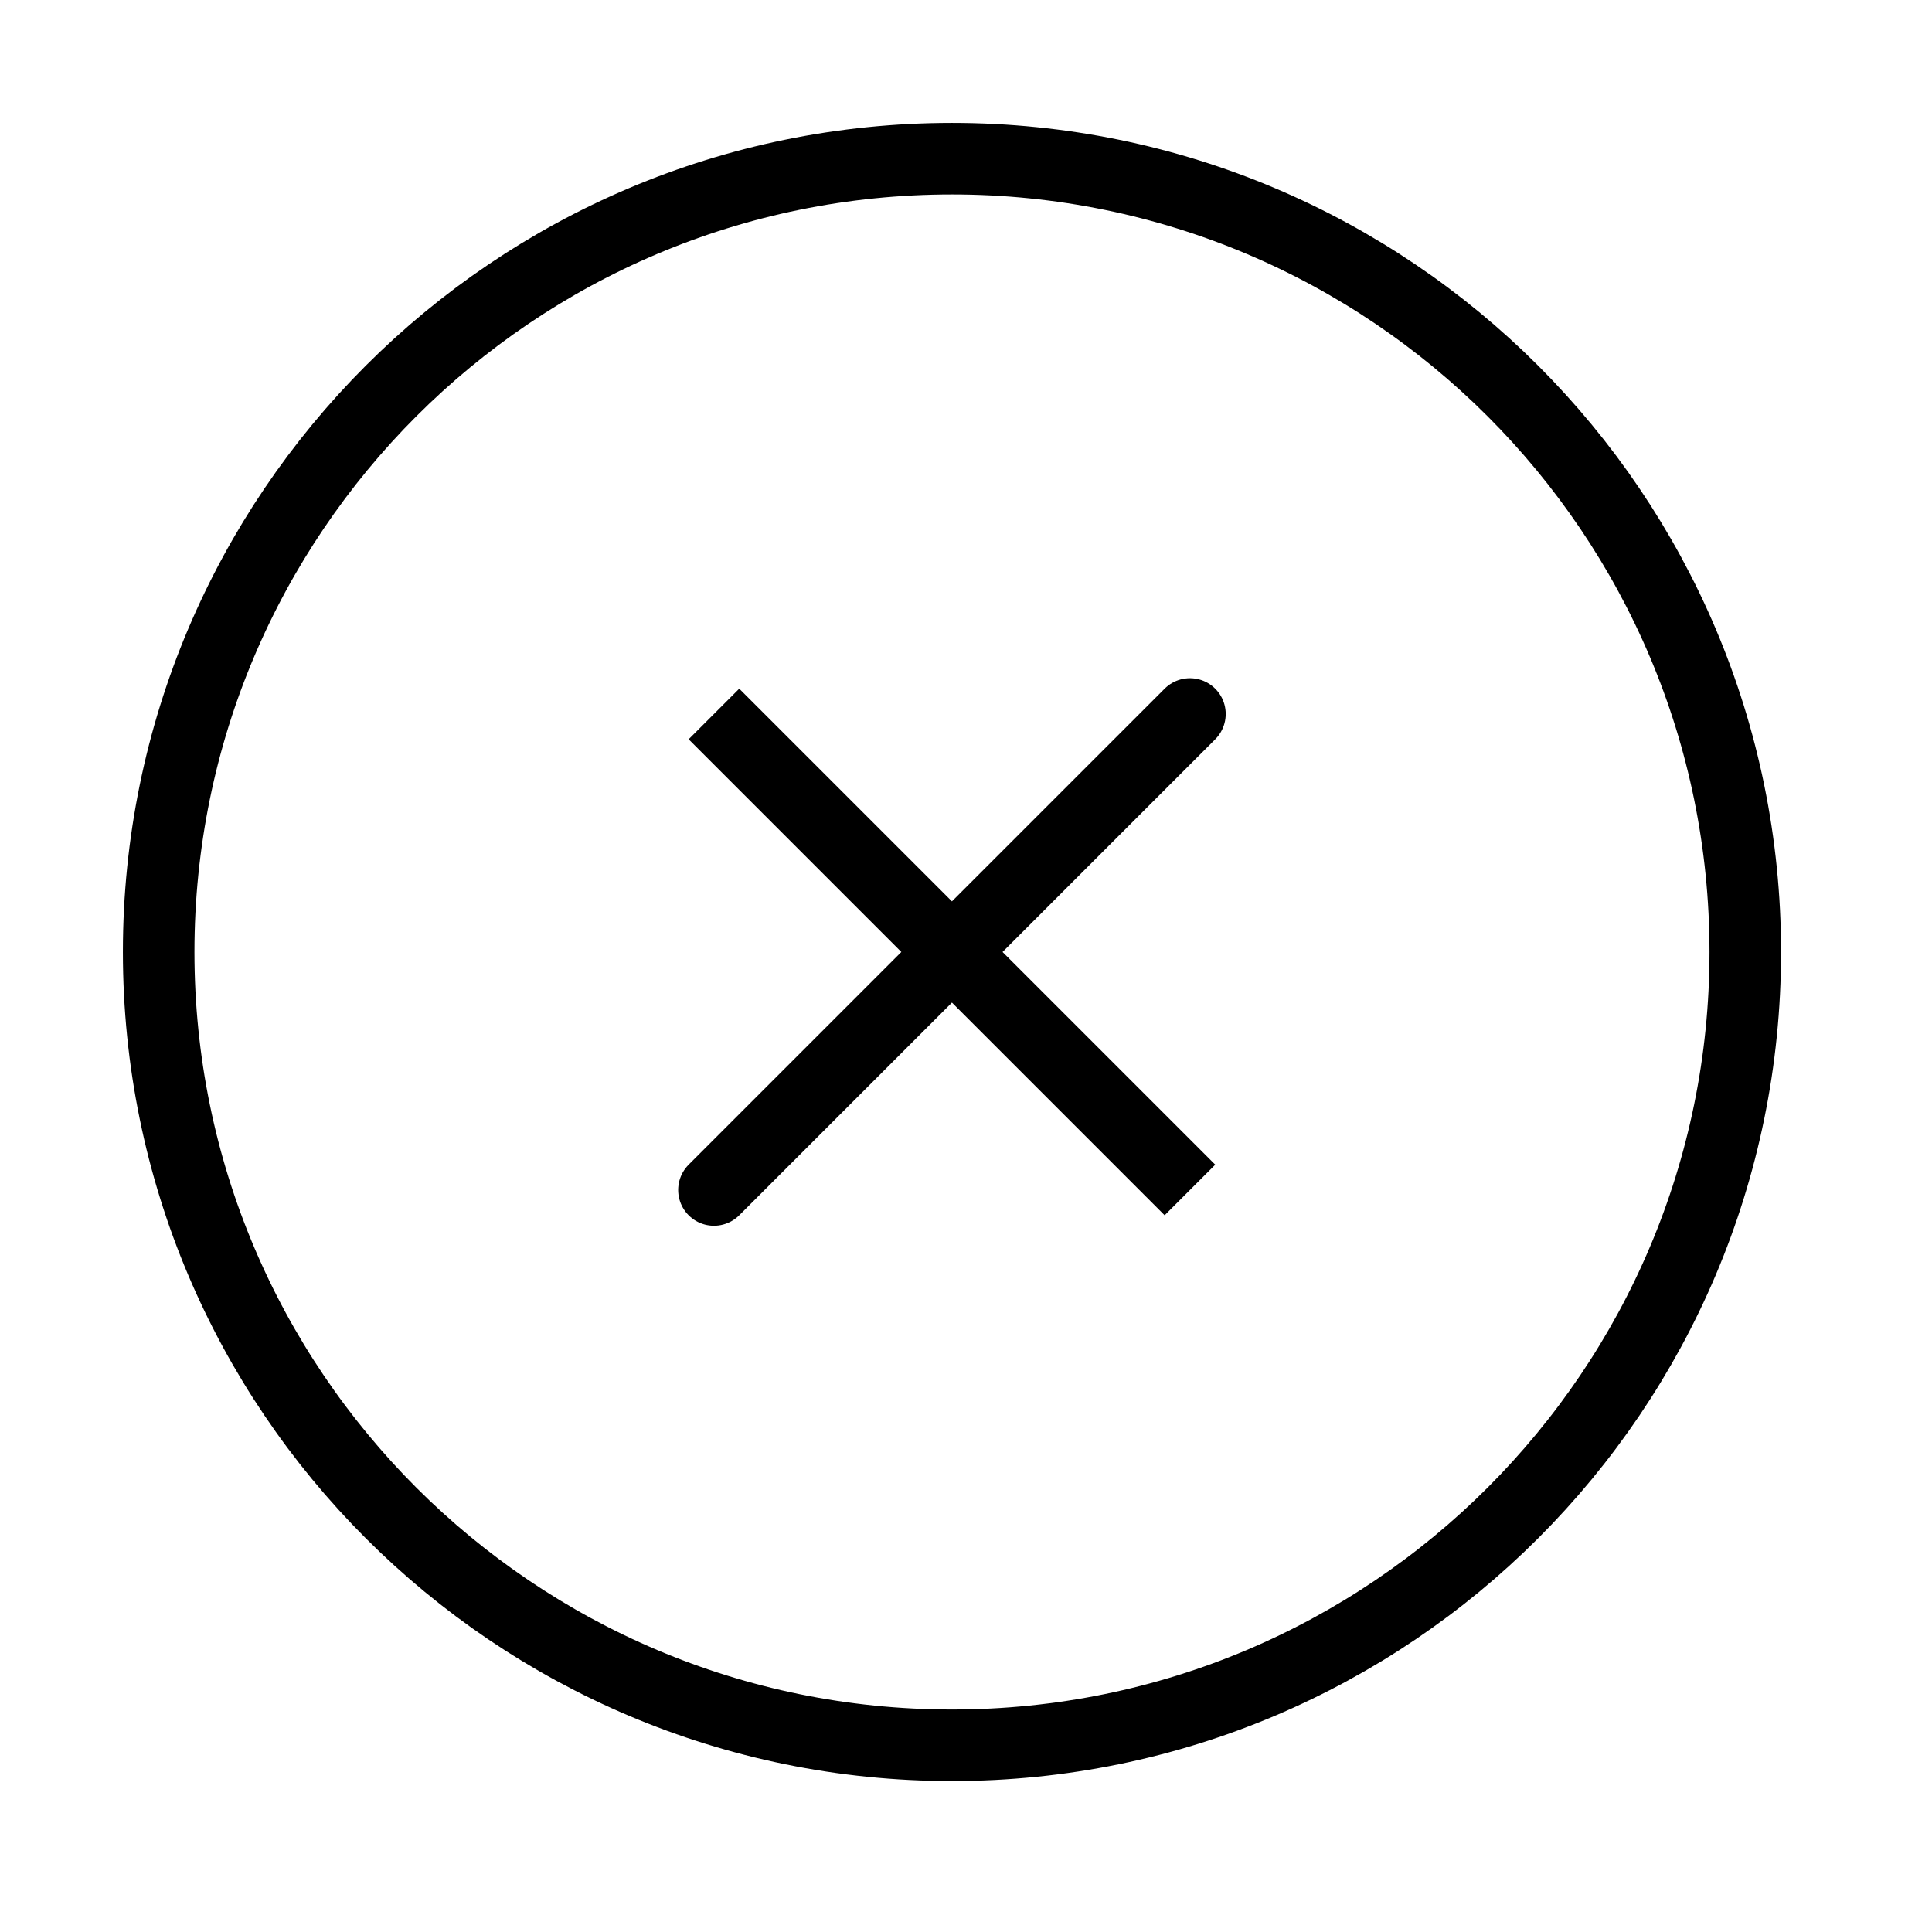
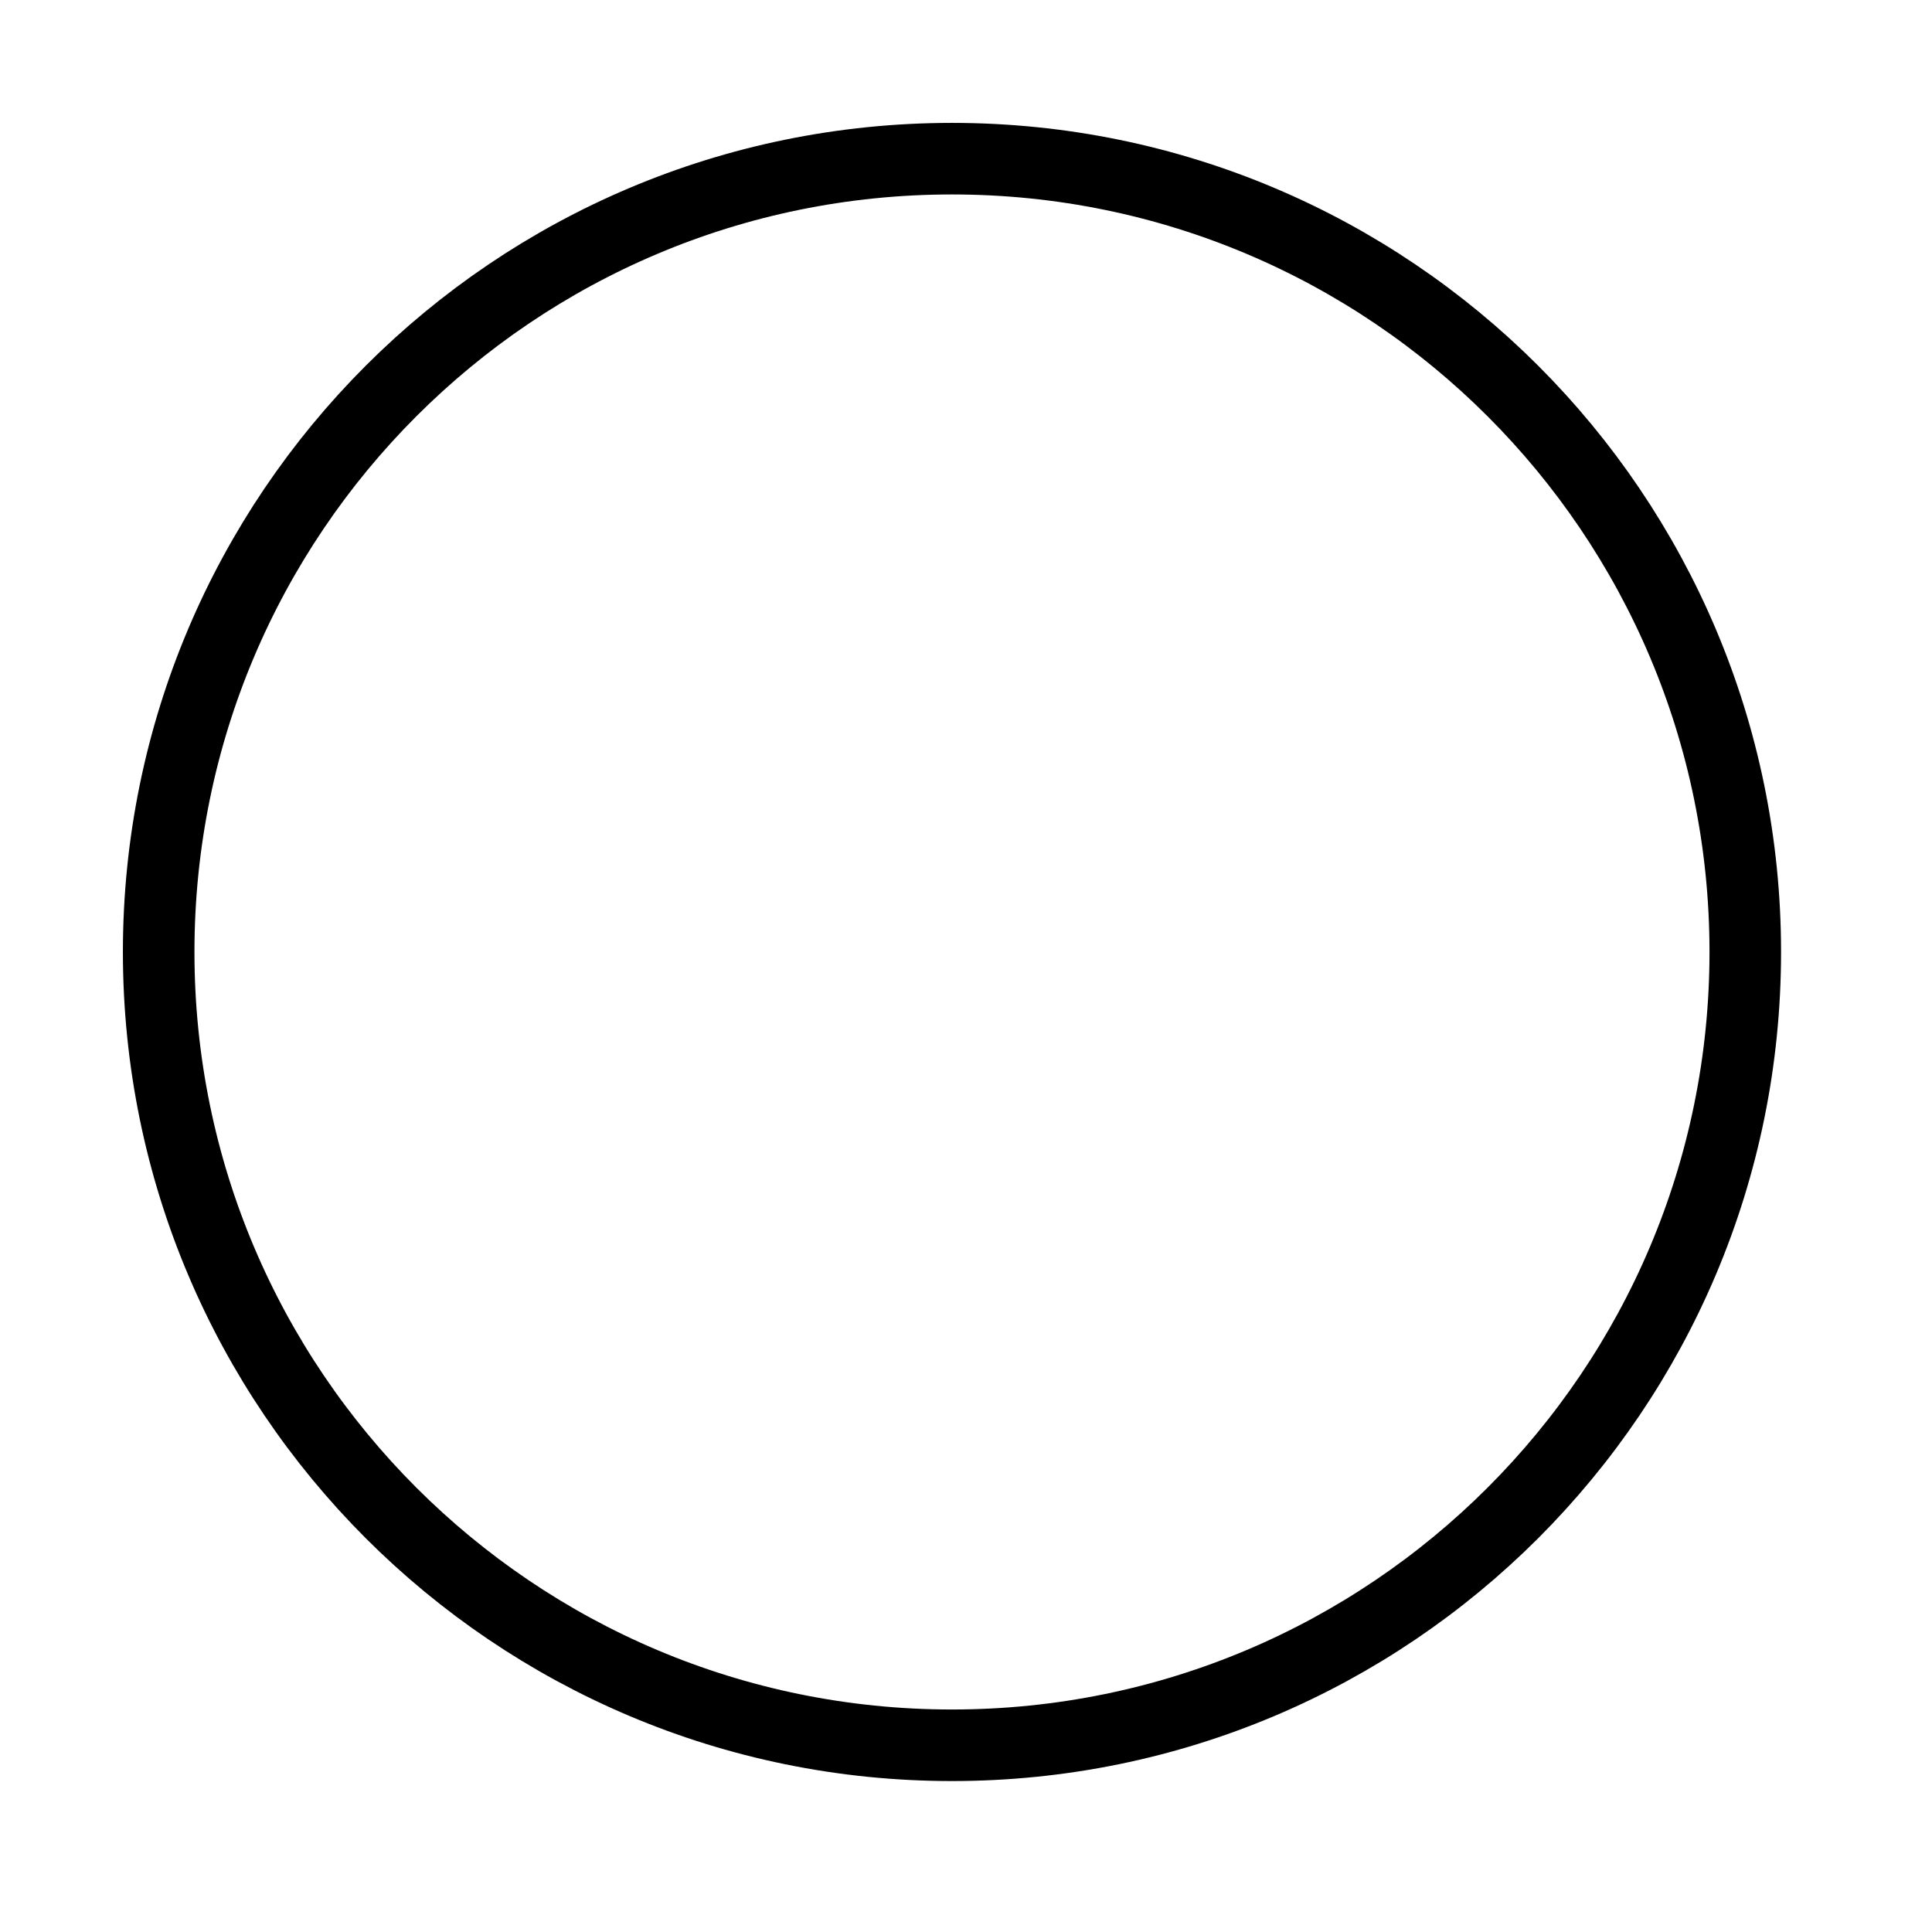
<svg xmlns="http://www.w3.org/2000/svg" width="54" height="54" viewBox="0 0 54 54" fill="none">
-   <path d="M33.259 19.956L19.955 33.26M33.259 33.26L19.955 19.956L33.259 33.26Z" stroke="black" stroke-width="2" stroke-linecap="round" />
  <path d="M26.608 48.781C38.853 48.781 48.781 38.853 48.781 26.608C48.781 14.362 38.853 4.435 26.608 4.435C14.362 4.435 4.435 14.362 4.435 26.608C4.435 38.853 14.362 48.781 26.608 48.781Z" stroke="black" stroke-width="2" />
</svg>